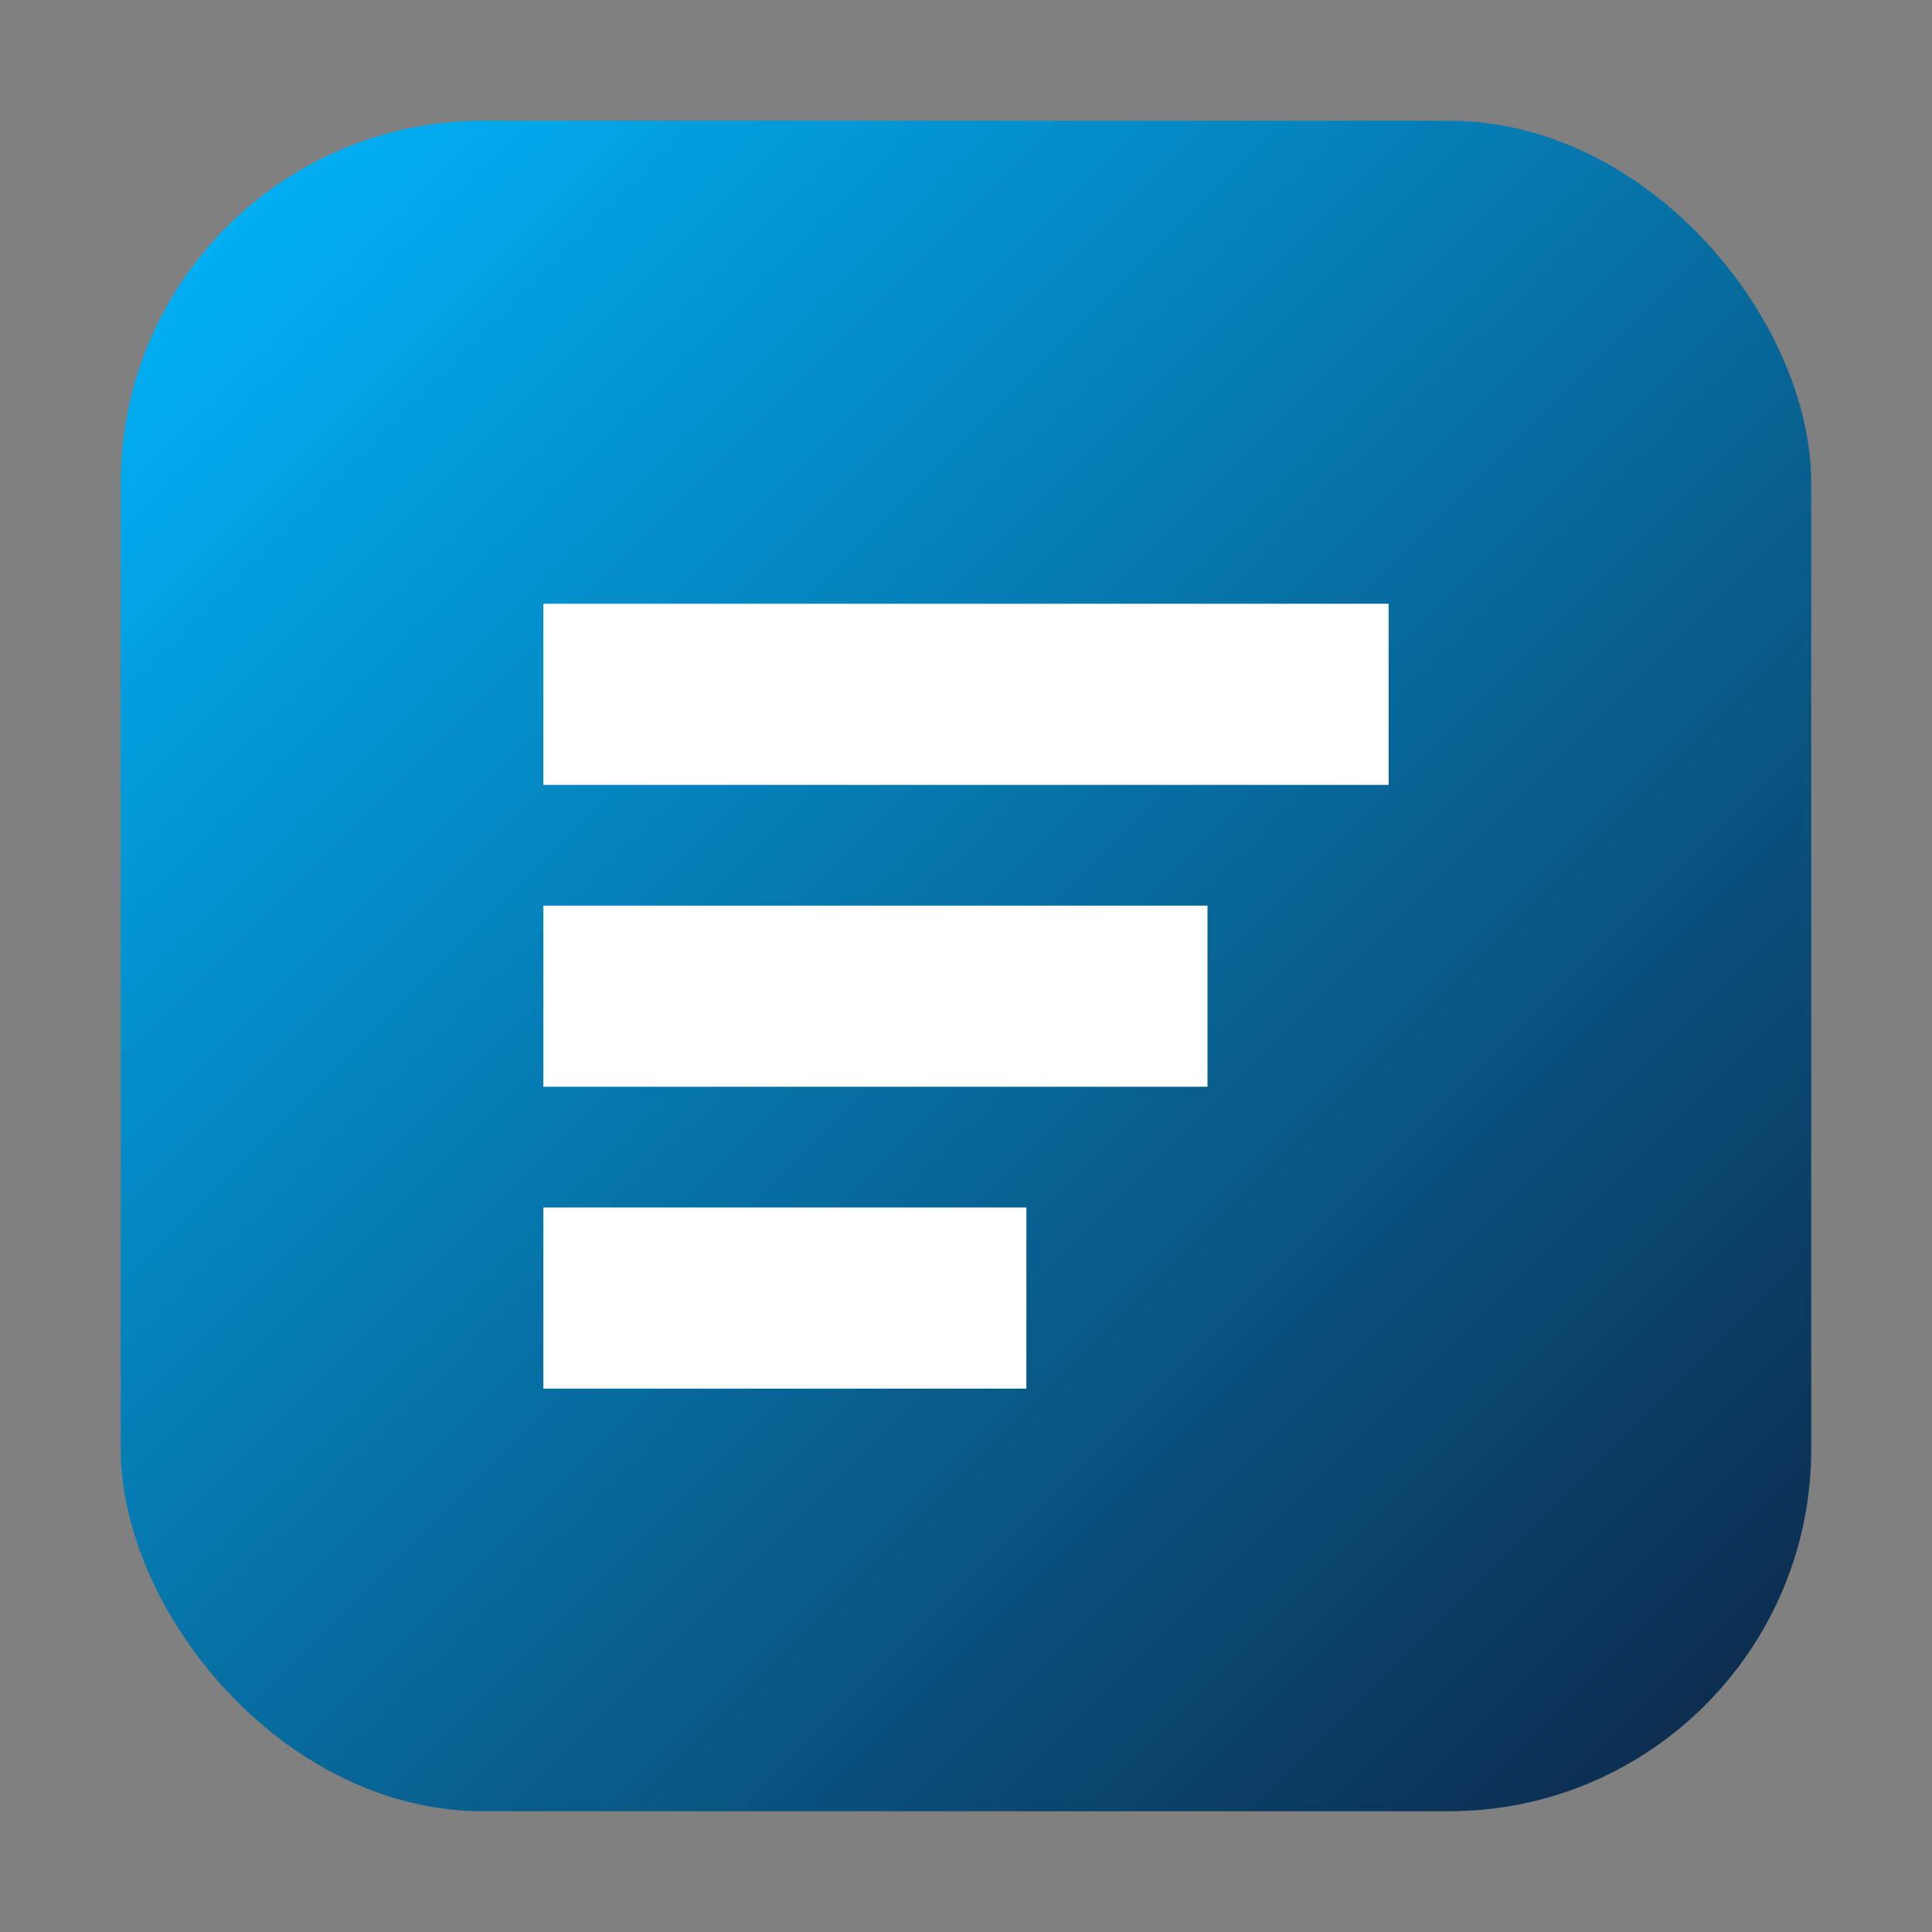
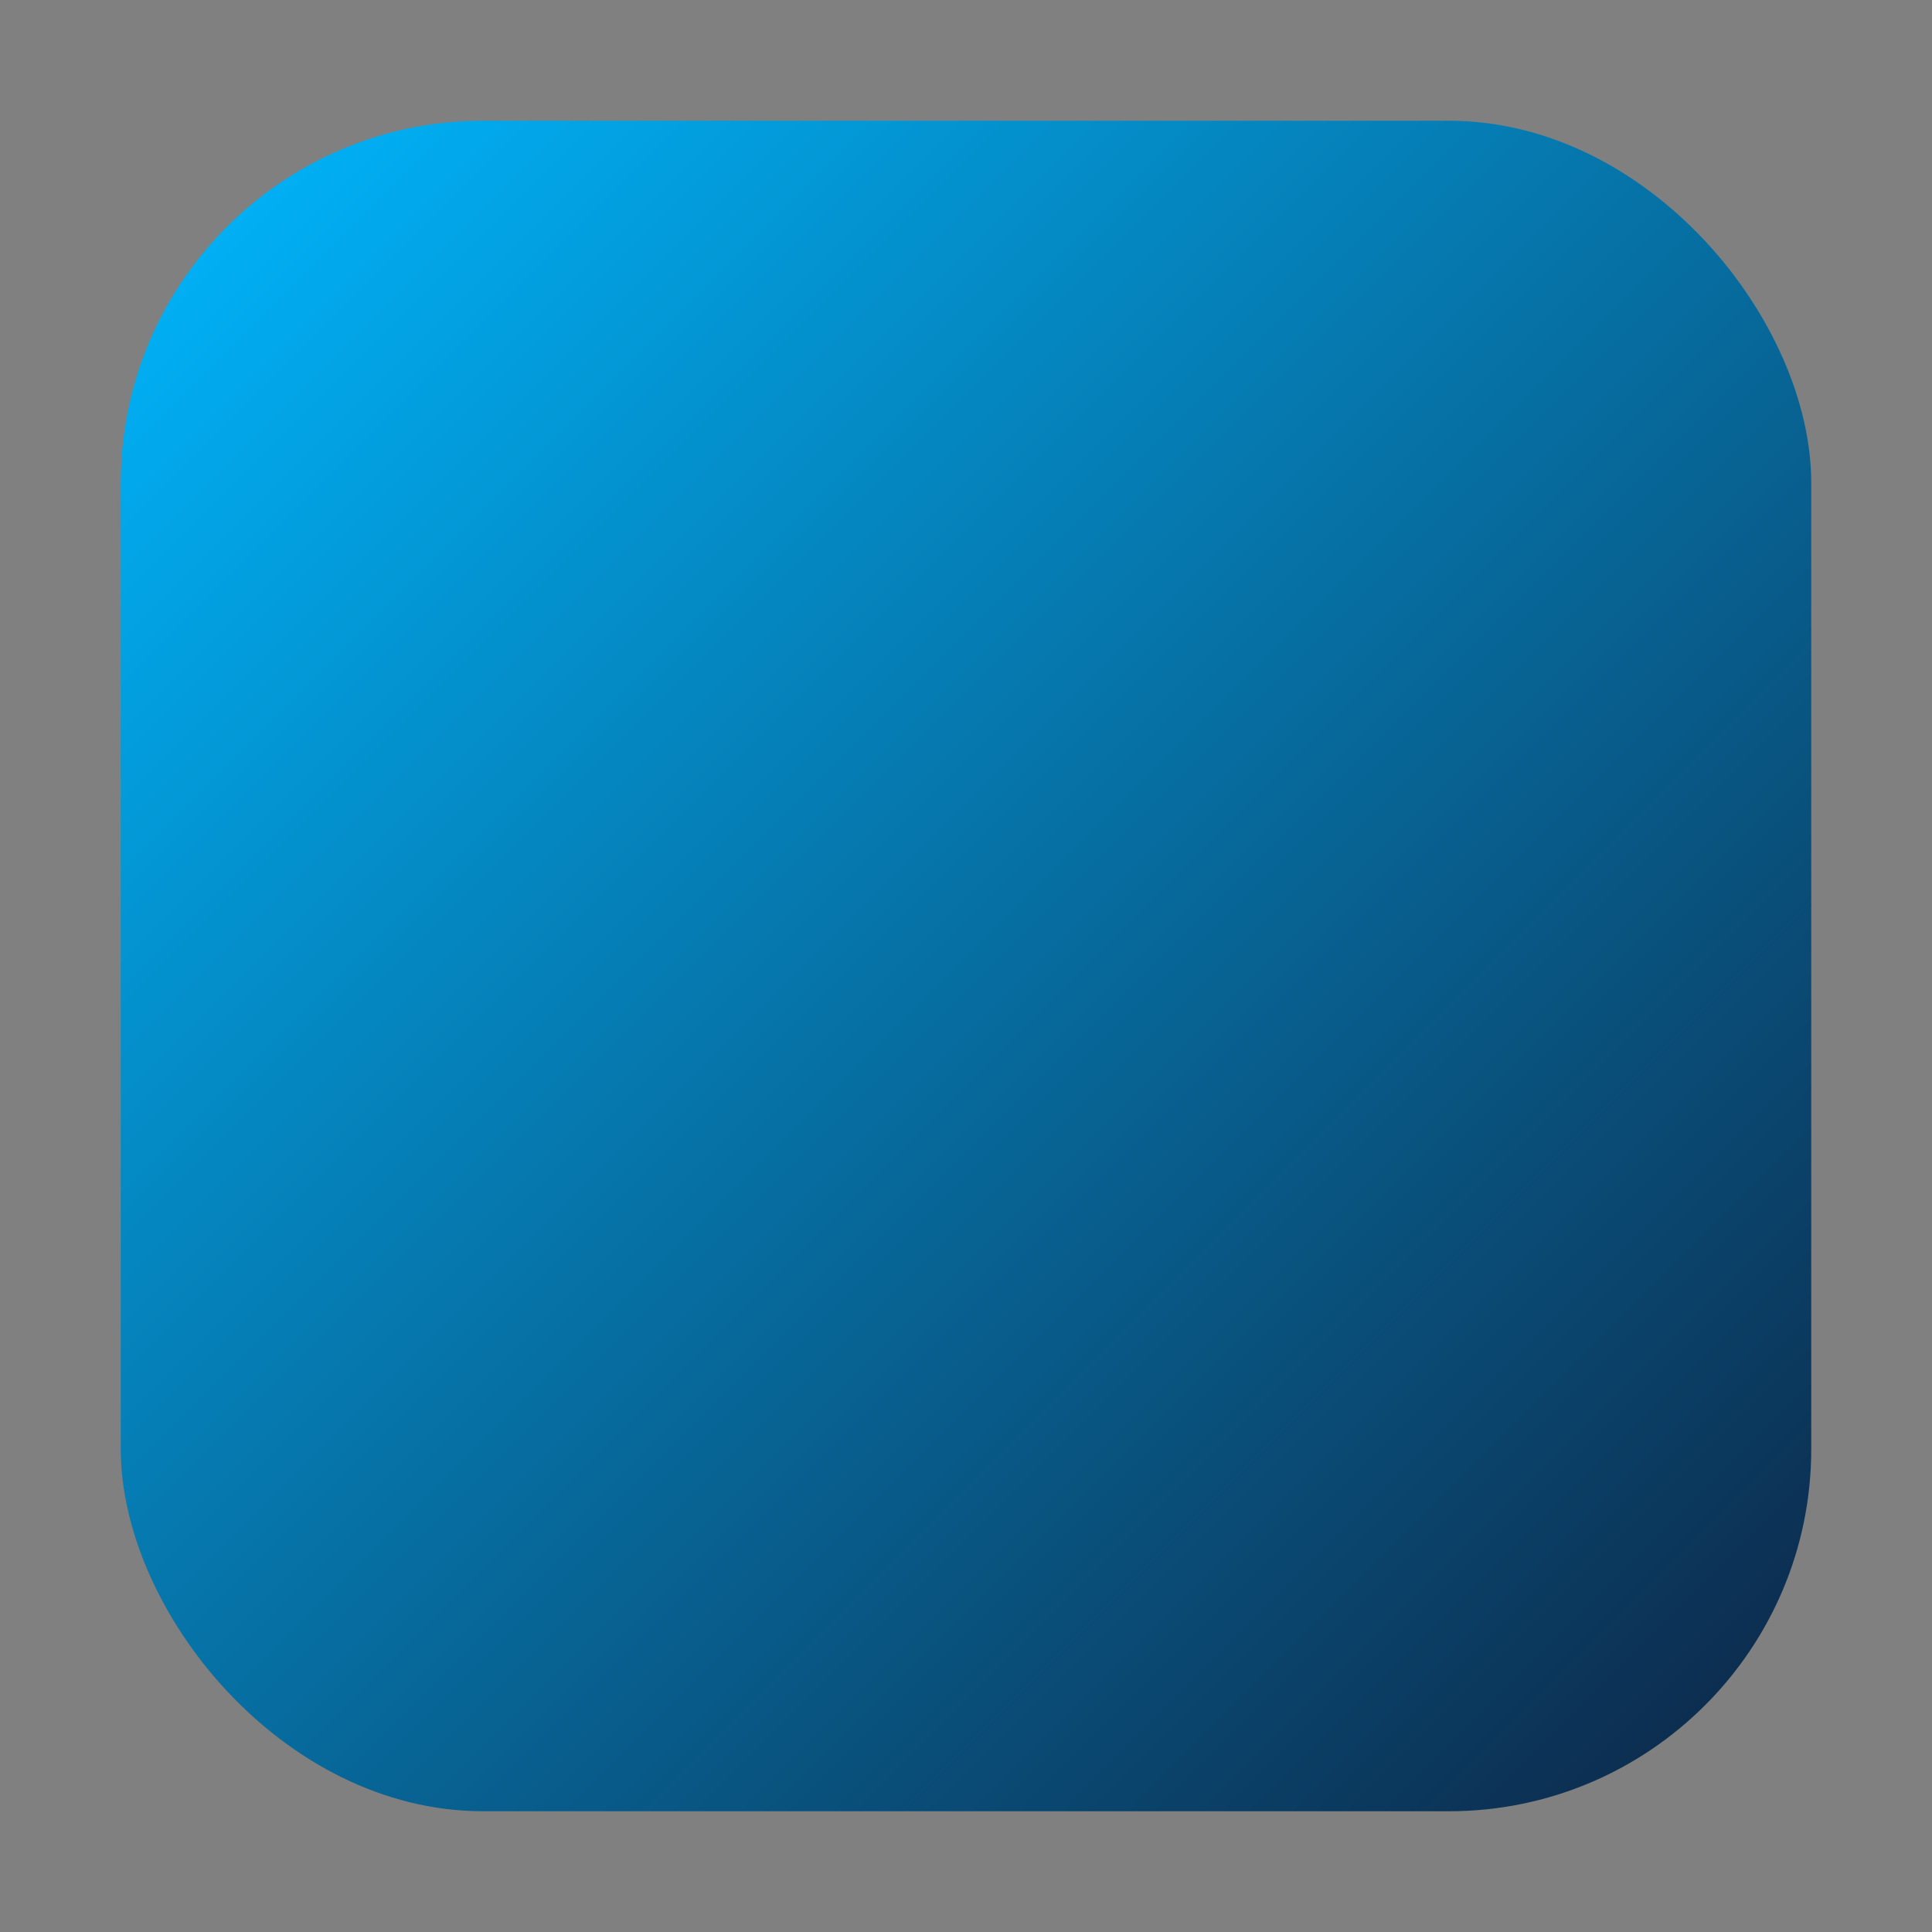
<svg xmlns="http://www.w3.org/2000/svg" viewBox="0 0 64 64">
  <rect x="0" y="0" width="64" height="64" fill="#808080" stroke="none" />
  <defs>
    <linearGradient id="g" x1="0" y1="0" x2="1" y2="1">
      <stop offset="0" stop-color="#00B8FF" />
      <stop offset="1" stop-color="#0D2545" />
    </linearGradient>
  </defs>
  <rect rx="12" ry="12" x="4" y="4" width="56" height="56" fill="url(#g)" />
-   <path d="M18 20h28v6H18zm0 10h22v6H18zm0 10h16v6H18z" fill="#fff" />
</svg>